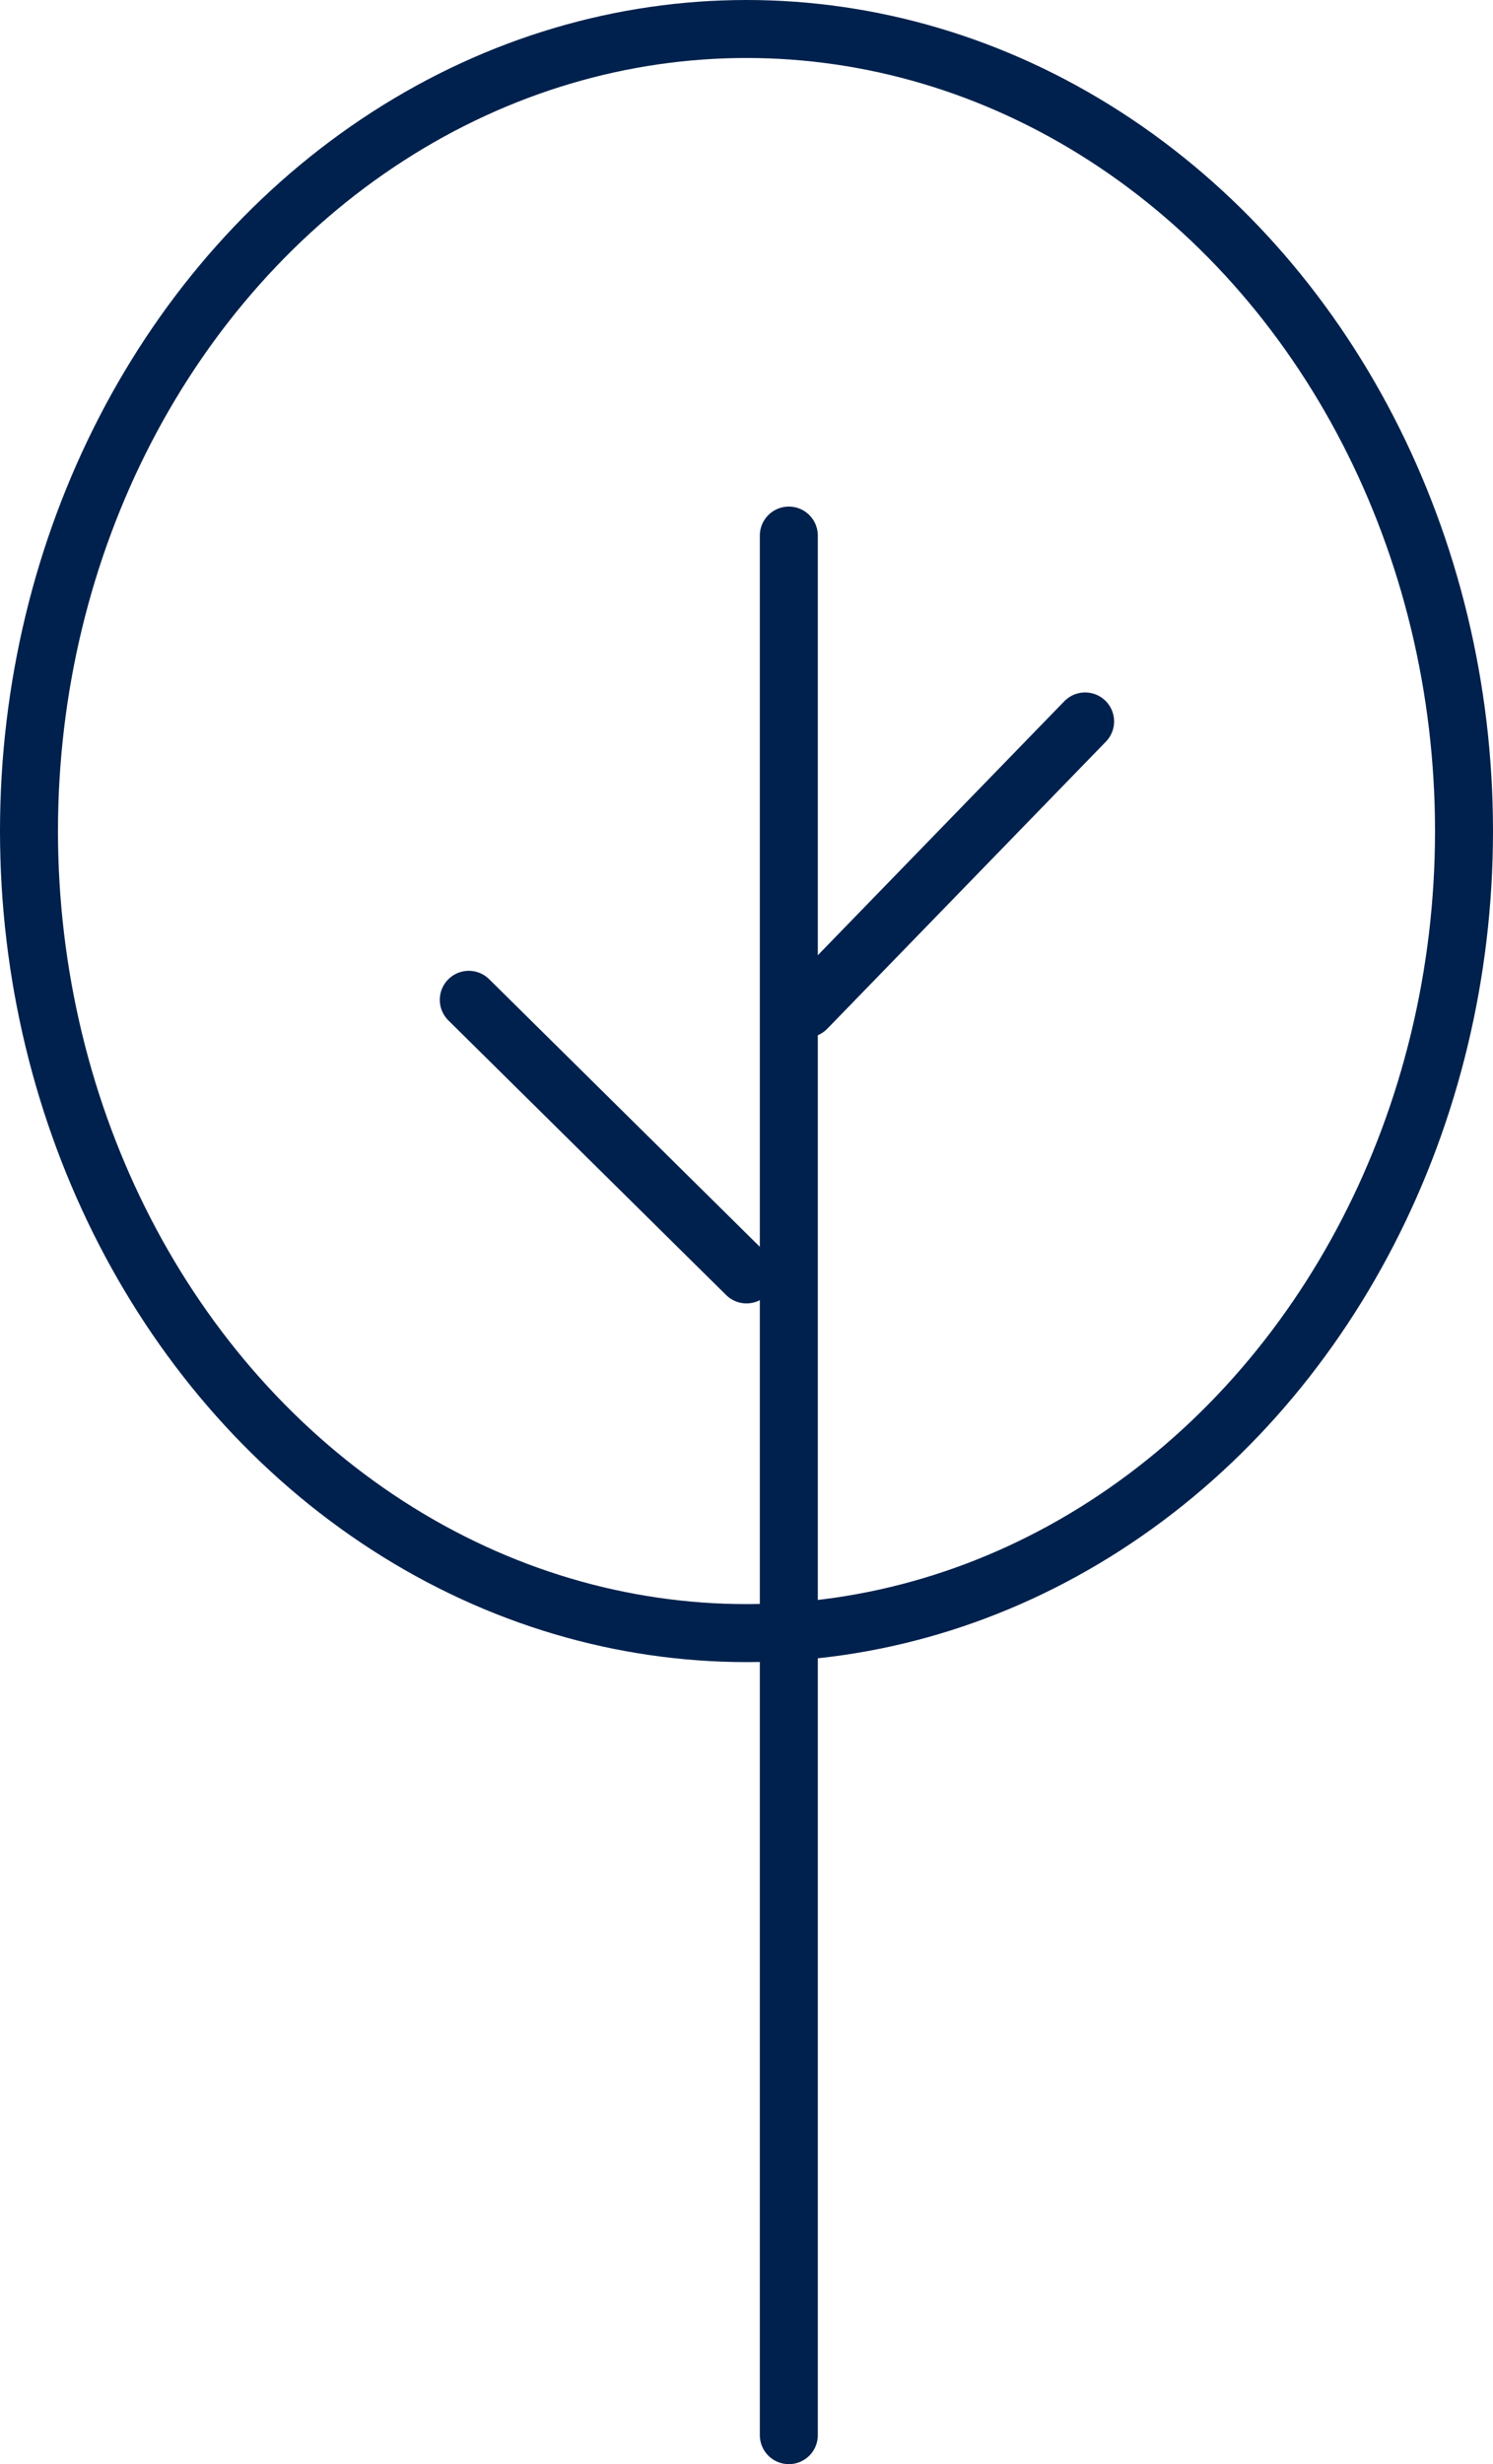
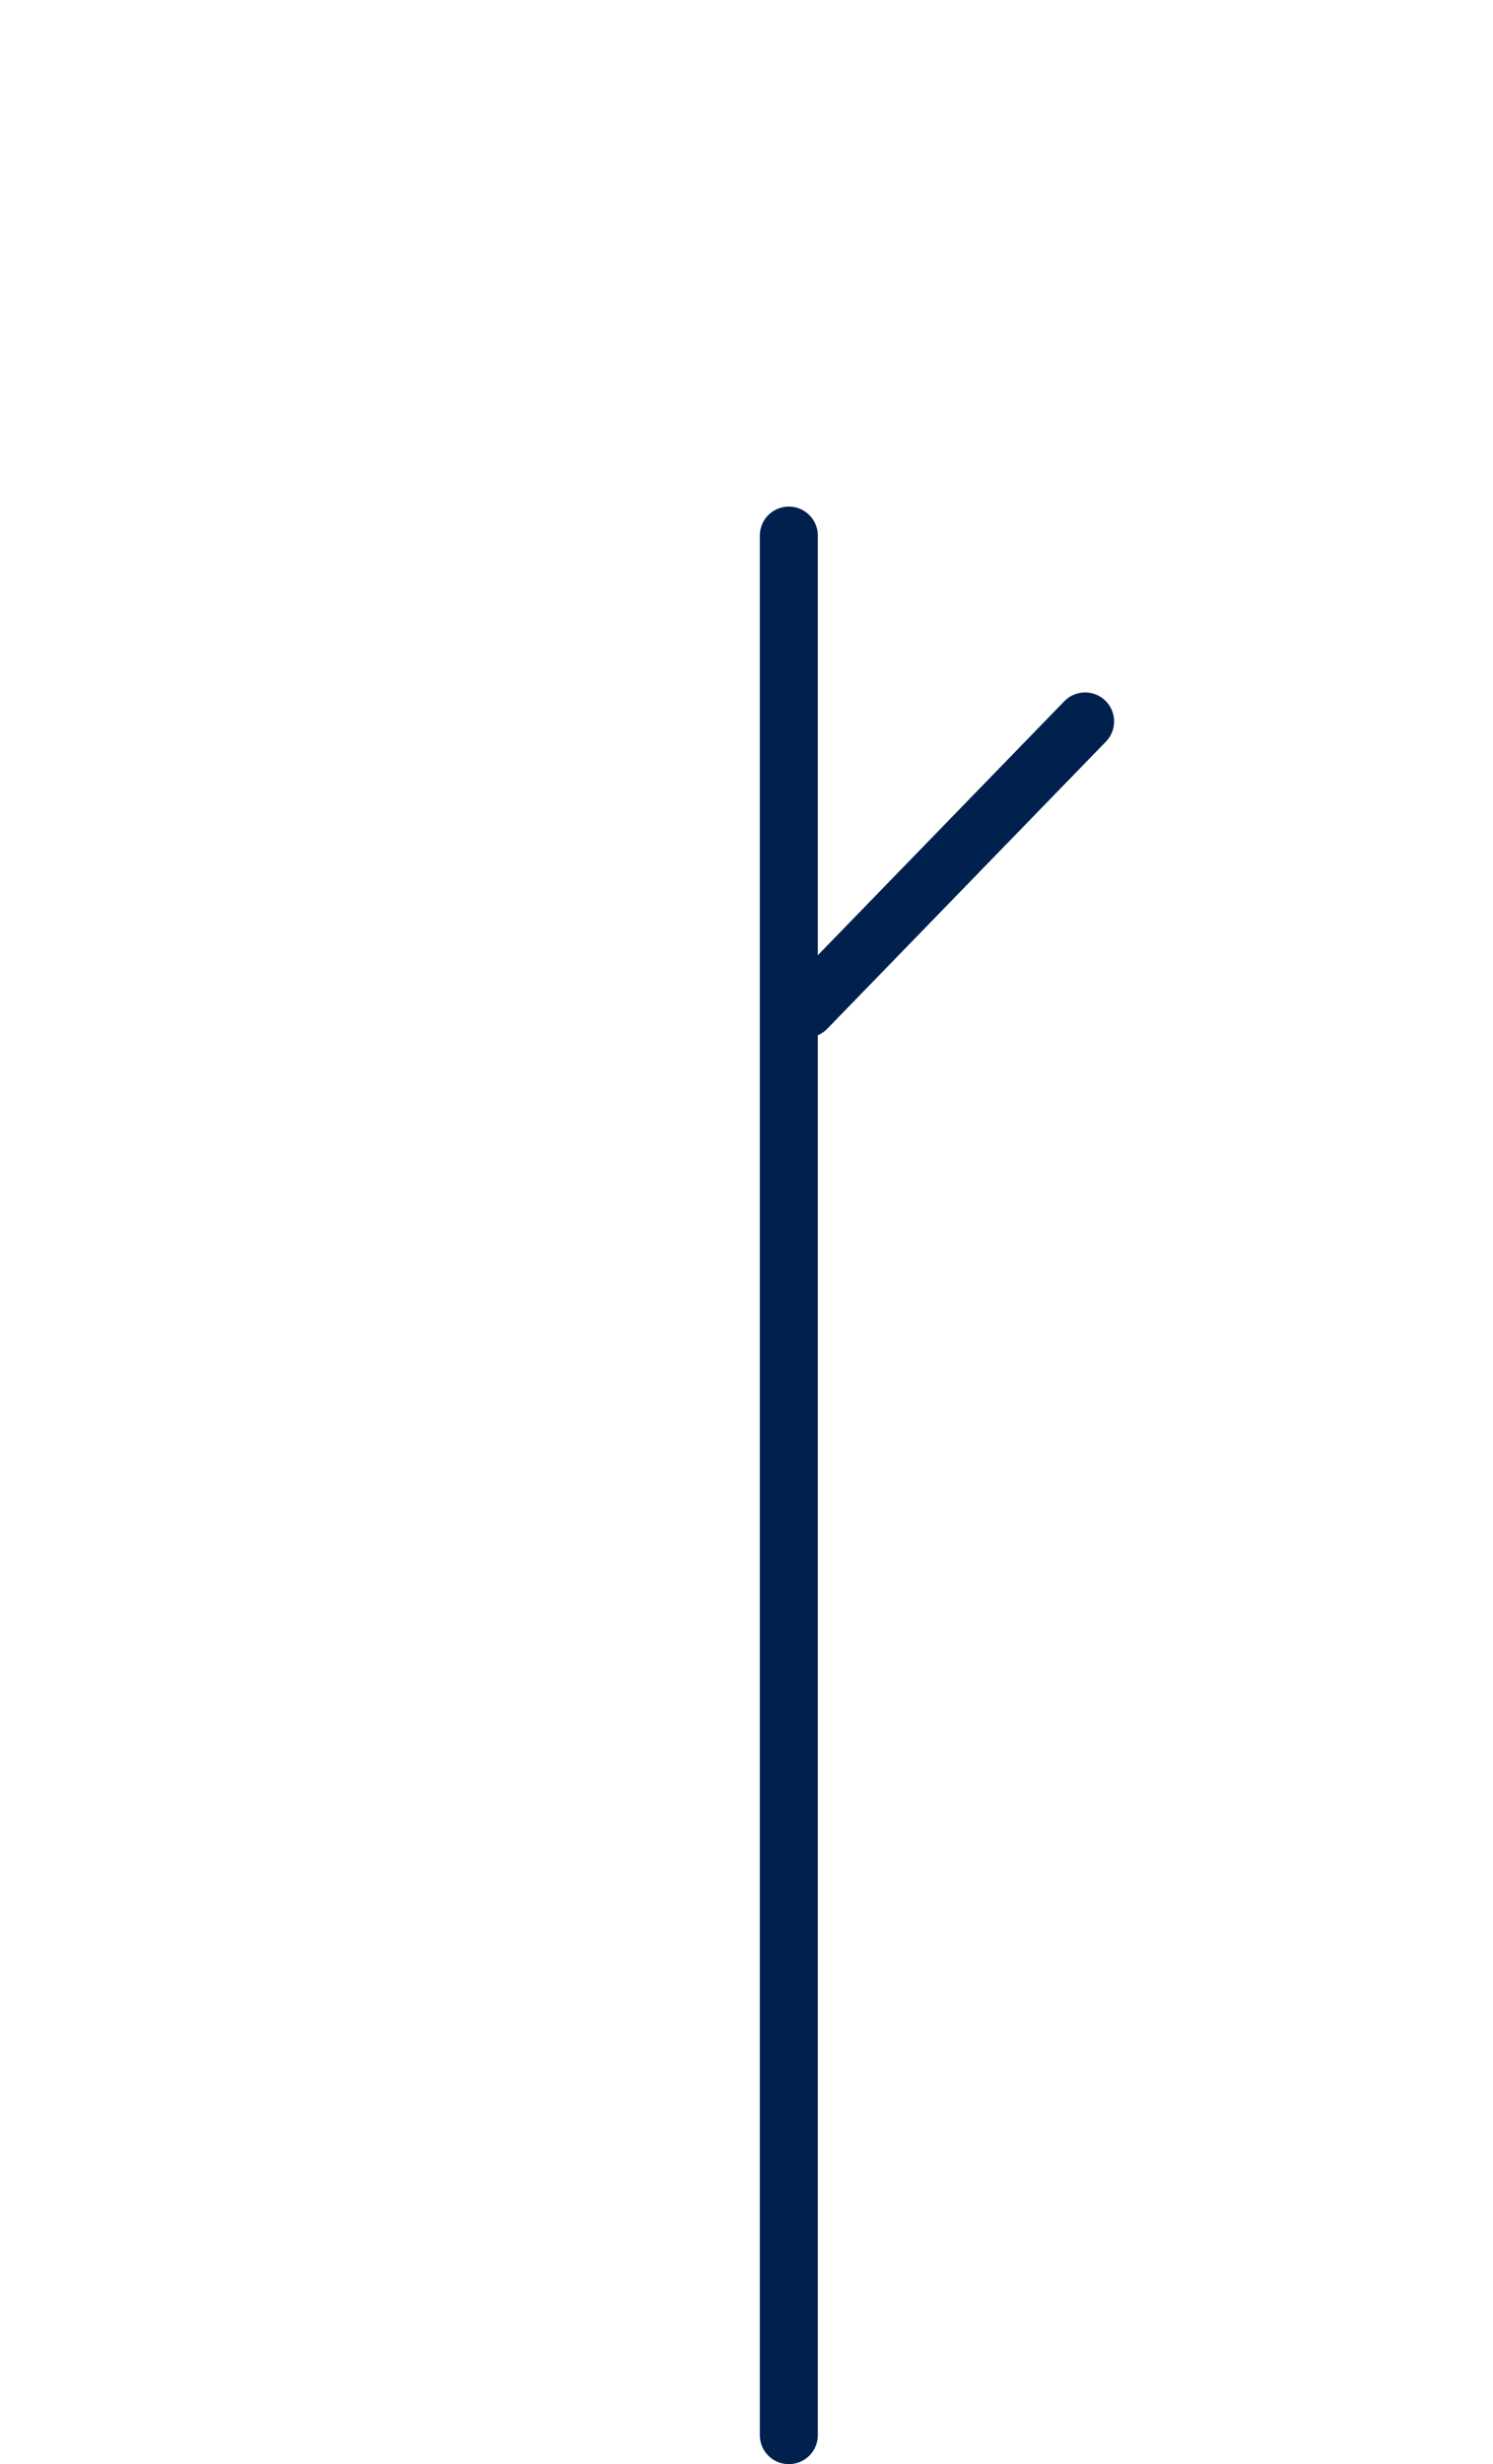
<svg xmlns="http://www.w3.org/2000/svg" id="Layer_1" width="51.5" height="84.98" viewBox="0 0 51.5 84.98">
  <defs>
    <style>
      .cls-1 {
        fill: none;
        stroke: #00214d;
        stroke-linecap: round;
        stroke-linejoin: round;
        stroke-width: 2px;
      }
    </style>
  </defs>
-   <ellipse class="cls-1" cx="25.75" cy="28.66" rx="24.75" ry="27.66" />
  <line class="cls-1" x1="27.21" y1="18.47" x2="27.21" y2="83.98" />
  <line class="cls-1" x1="37.43" y1="24.88" x2="27.82" y2="34.78" />
-   <line class="cls-1" x1="16.17" y1="34.48" x2="25.75" y2="43.95" />
</svg>